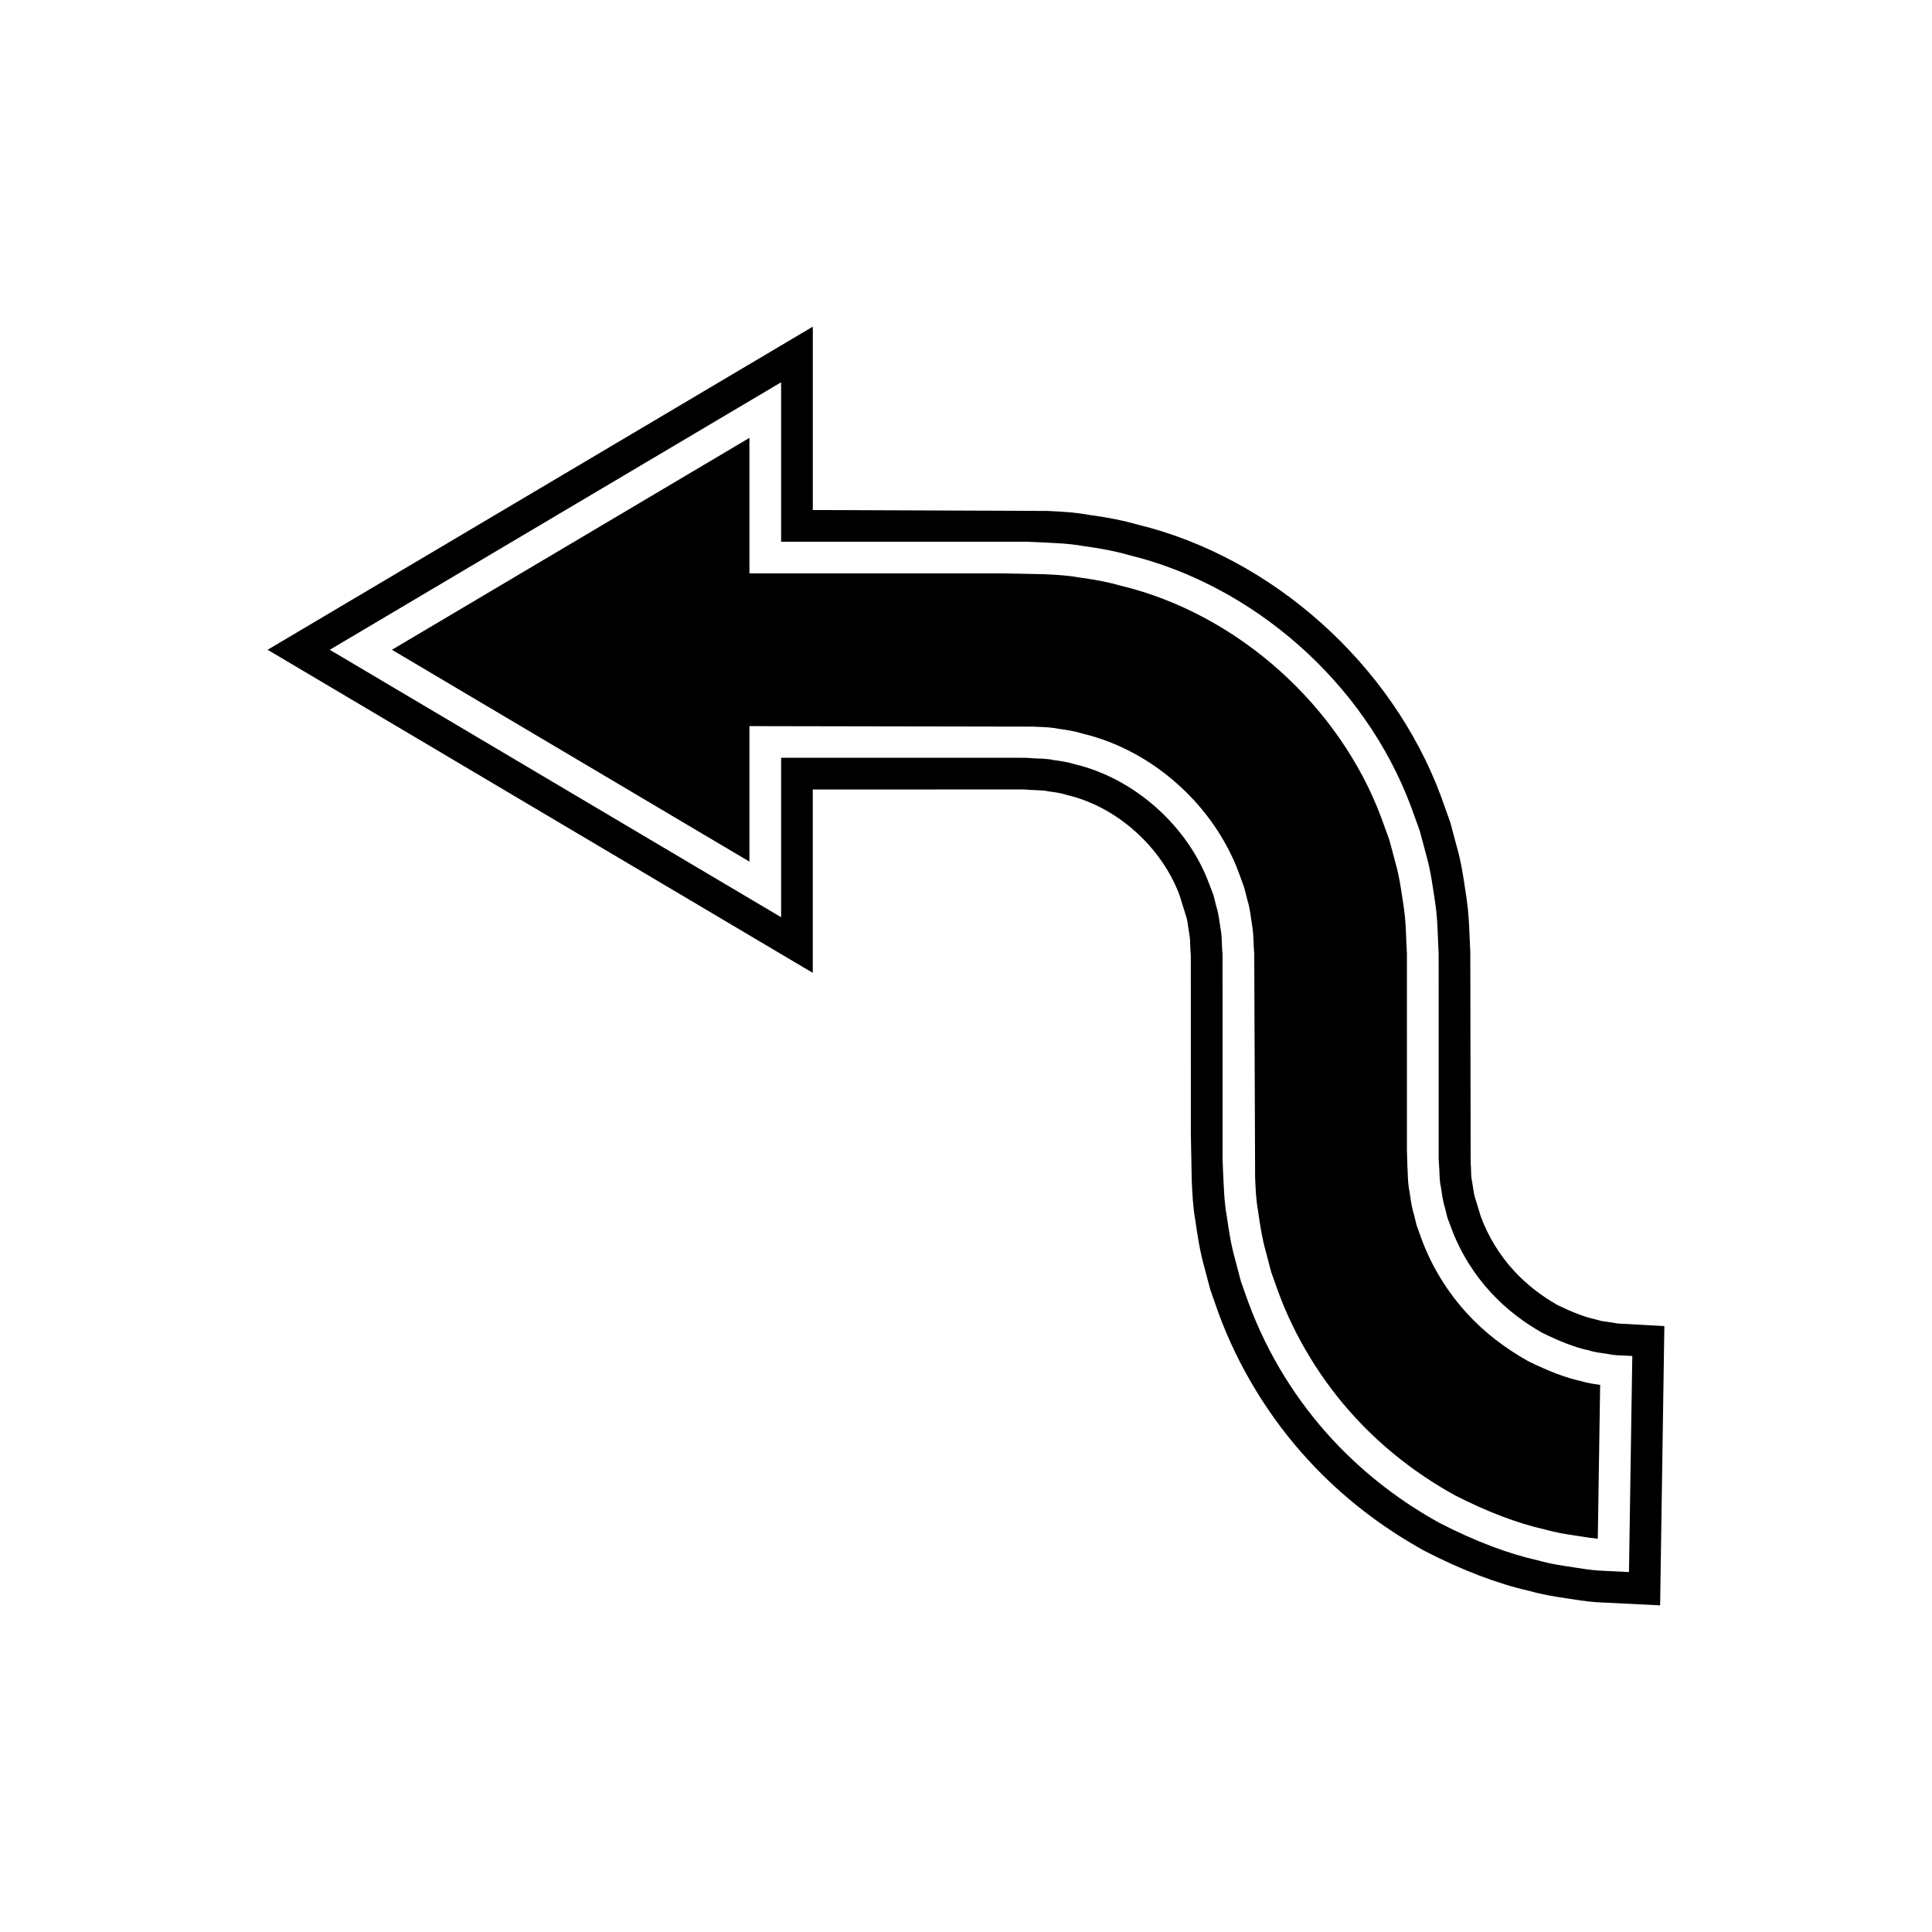
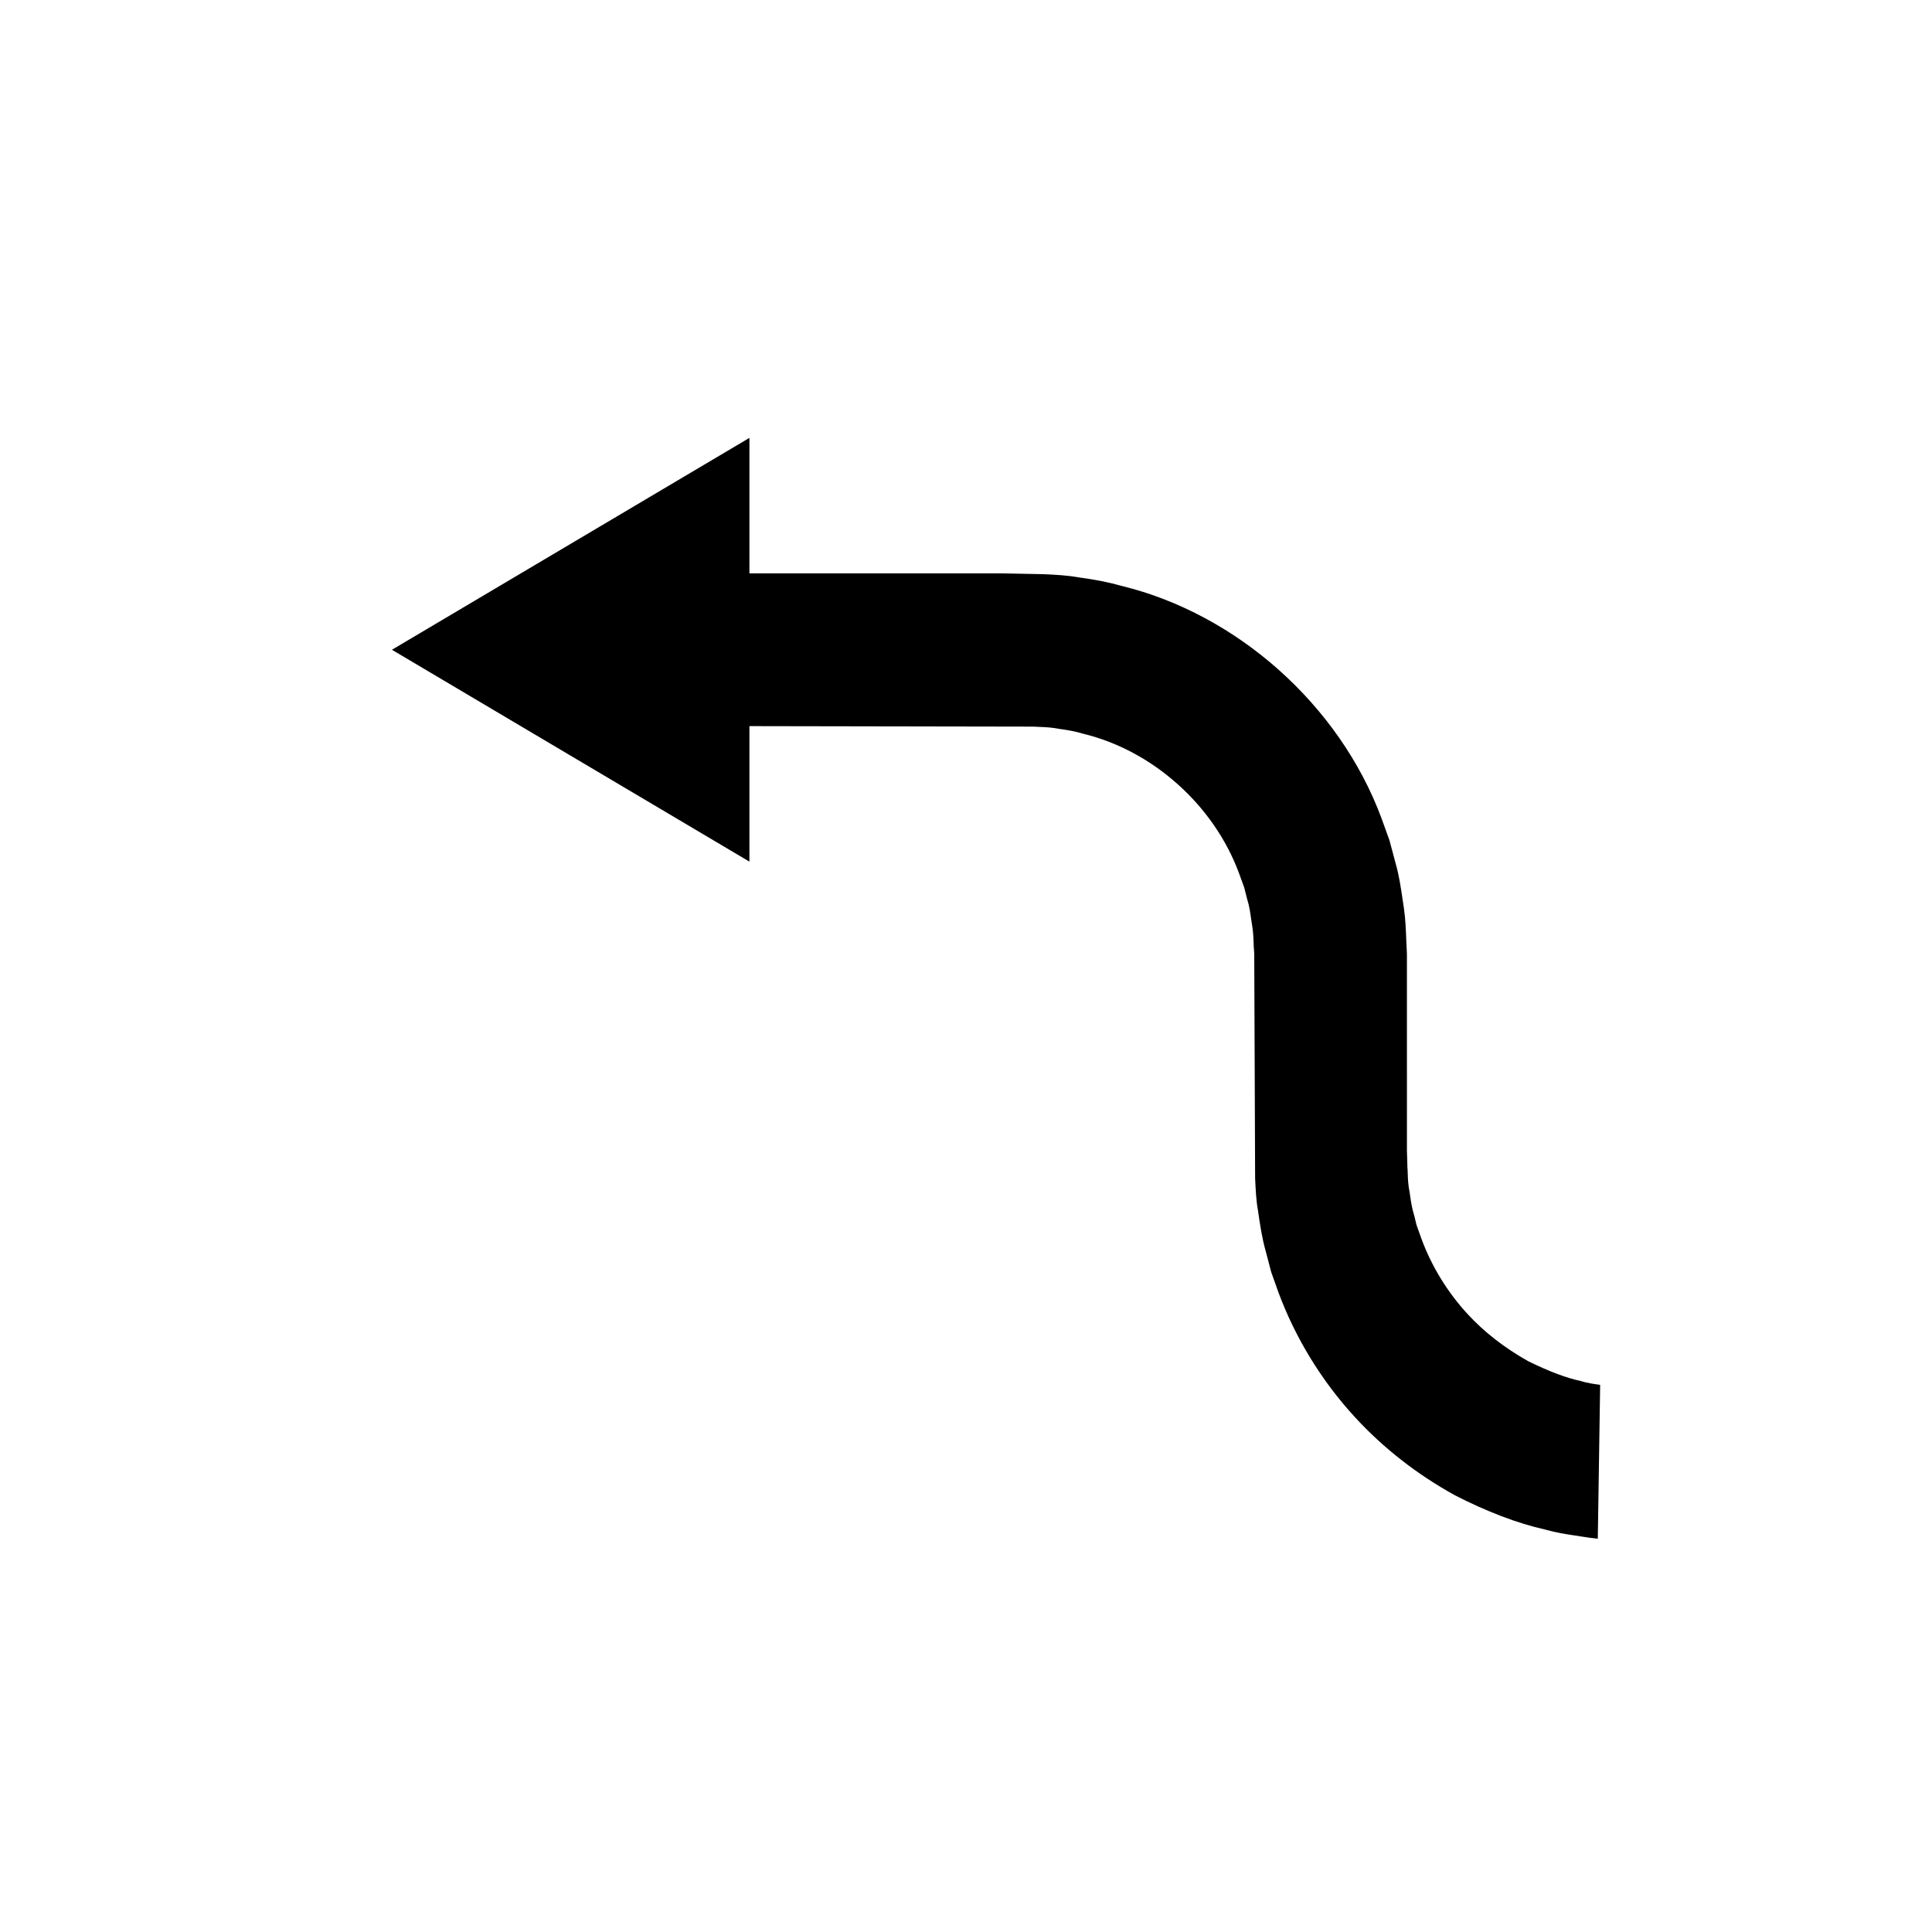
<svg xmlns="http://www.w3.org/2000/svg" fill="#000000" width="800px" height="800px" version="1.1" viewBox="144 144 512 512">
  <g>
    <path d="m562.93 509.99c-3.918-0.848-8.375-2.527-13.957-5.266-6.406-3.613-11.648-7.731-16.035-12.48-5.348-5.785-9.605-12.742-12.301-20.121l-1.23-3.449-0.586-2.398c-0.645-2.055-0.926-3.984-1.168-5.703l-0.086-0.586c-0.395-1.871-0.453-3.59-0.504-4.992-0.016-0.52-0.031-1.043-0.078-1.57l-0.133-4.504-0.004-52.156c-0.055-0.809-0.109-2.078-0.16-3.352-0.113-3.023-0.23-5.883-0.617-8.594l-0.316-2.125c-0.516-3.477-0.996-6.758-1.871-9.781l-1.672-6.254-2.144-5.926c-11.109-29.832-38.141-53.988-68.844-61.469-3.398-0.961-6.777-1.629-11.273-2.242-3.164-0.57-6.141-0.707-9.281-0.852l-11.211-0.219h-66.855v-35.91l-94.738 56.152 94.738 56.145v-35.91l75.371 0.133c0.559 0.039 1.043 0.055 1.543 0.078 1.426 0.055 3.18 0.121 5.09 0.508 1.969 0.262 4.215 0.613 6.543 1.324 18.422 4.484 34.582 18.969 41.215 36.98l1.383 3.816 0.695 2.766c0.625 1.961 0.879 3.816 1.094 5.32 0.082 0.559 0.152 1.113 0.258 1.668 0.285 1.68 0.367 3.242 0.422 4.812 0.023 0.699 0.039 1.398 0.113 2.094l0.055 0.934 0.234 59.383c0.137 3.035 0.27 5.902 0.75 8.508 0.574 4 1.121 7.559 2.066 10.84l1.441 5.5 1.809 5.086c4.492 12.262 11.59 23.871 20.5 33.504 7.5 8.133 16.355 15.043 26.34 20.555 8.344 4.301 16.672 7.484 23.891 9.09 3.051 0.859 5.566 1.234 7.992 1.598l1.656 0.258c1.668 0.273 3.125 0.469 4.367 0.59l0.625-40.777-0.543-0.078c-1.199-0.168-2.789-0.387-4.582-0.926z" />
-     <path d="m573.55 494.79-0.25 0.004c-0.68-0.059-1.125-0.125-1.961-0.285-0.492-0.086-1.012-0.16-1.547-0.234-0.641-0.086-1.344-0.141-2.066-0.383l-1-0.27c-2.555-0.516-5.938-1.816-9.91-3.738-4.445-2.519-8.32-5.559-11.527-9.035-3.859-4.172-6.926-9.184-8.895-14.559l-1.504-4.938c-0.258-0.777-0.426-1.945-0.605-3.18l-0.27-1.629c-0.164-0.688-0.133-1.41-0.16-2.133-0.027-0.816-0.059-1.629-0.113-2.258l-0.098-55.848c-0.066-1.18-0.113-2.367-0.16-3.547-0.133-3.324-0.27-6.758-0.793-10.402l-0.312-2.106c-0.574-3.883-1.164-7.887-2.309-11.836l-1.715-6.434-2.508-7.031c-13.023-34.98-44.672-63.238-80.312-71.914-3.875-1.109-7.981-1.926-12.934-2.59-3.902-0.711-7.582-0.879-11.137-1.043l-62.062-0.242v-48.594l-144.48 85.629 144.47 85.621v-48.594l55.988-0.012 1.359 0.094c0.707 0.055 1.414 0.086 2.133 0.113 0.961 0.031 1.871 0.07 2.406 0.191l0.793 0.141c1.48 0.191 3.035 0.414 4.285 0.816l0.617 0.176c13.012 3.082 24.918 13.738 29.645 26.578l1.781 5.734c0.207 0.605 0.344 1.598 0.492 2.641 0.113 0.797 0.23 1.598 0.352 2.246 0.137 0.816 0.141 1.645 0.176 2.473 0.031 0.957 0.07 1.918 0.16 2.871l0.004 47.059 0.246 12.668c0.16 3.465 0.324 7.051 0.953 10.441 0.586 4.106 1.258 8.473 2.449 12.602l1.488 5.652 2.164 6.184c5.273 14.395 13.562 27.945 23.953 39.184 8.715 9.453 18.996 17.484 30.766 23.977 9.812 5.062 19.551 8.754 27.66 10.547 3.617 1.031 6.953 1.535 9.637 1.934l1.477 0.223c3.488 0.578 6.352 0.887 8.551 0.934l15.023 0.742 1.121-74.008zm2.144 65.824s-2.207-0.109-6.348-0.312c-2.07-0.051-4.613-0.34-7.594-0.832-2.981-0.469-6.422-0.879-10.168-1.953-7.594-1.688-16.516-4.973-26.121-9.934-9.457-5.219-19.438-12.438-28.449-22.207-9-9.73-16.984-22.035-22.242-36.387-0.641-1.793-1.285-3.609-1.93-5.43-0.492-1.871-0.984-3.75-1.48-5.648-1.09-3.773-1.695-7.688-2.258-11.648-0.727-3.945-0.777-7.981-0.996-12.051l-0.121-3.023v-6.856-37.836c-0.004-3.203-0.004-6.422-0.004-9.648-0.234-2.094-0.098-4.231-0.449-6.309-0.383-2.062-0.492-4.188-1.168-6.188l-0.766-3.055-1.113-2.953c-5.84-15.855-20.277-28.16-35.566-31.785-1.887-0.602-3.828-0.891-5.75-1.141-1.902-0.438-3.863-0.344-5.773-0.492l-1.426-0.098-2.148-0.012h-4.352-8.551-31.695-18.223v42.254l-119.61-70.871 119.61-70.891v42.254h18.223 31.695 8.551 4.352l2.25 0.004 2.973 0.125c3.984 0.207 8.02 0.285 12.047 1.016 4.051 0.551 8.113 1.258 12.125 2.406 32.434 7.898 62.293 33.297 74.758 66.77l2.262 6.266 1.719 6.434c1.234 4.269 1.766 8.676 2.434 13.043 0.629 4.367 0.625 8.773 0.863 13.141 0 3.258 0.004 6.512 0.004 9.742v37.836 6.856l0.098 1.504c0.168 1.945 0.043 3.91 0.48 5.769 0.285 1.887 0.492 3.762 1.078 5.527l0.656 2.691 0.957 2.551c2.481 6.785 6.281 12.656 10.59 17.312 4.312 4.676 9.09 8.105 13.559 10.637 4.609 2.258 8.773 3.941 12.395 4.668 1.754 0.586 3.418 0.68 4.828 0.922 1.406 0.27 2.617 0.434 3.625 0.406 1.984 0.102 3.047 0.164 3.047 0.164z" />
  </g>
</svg>